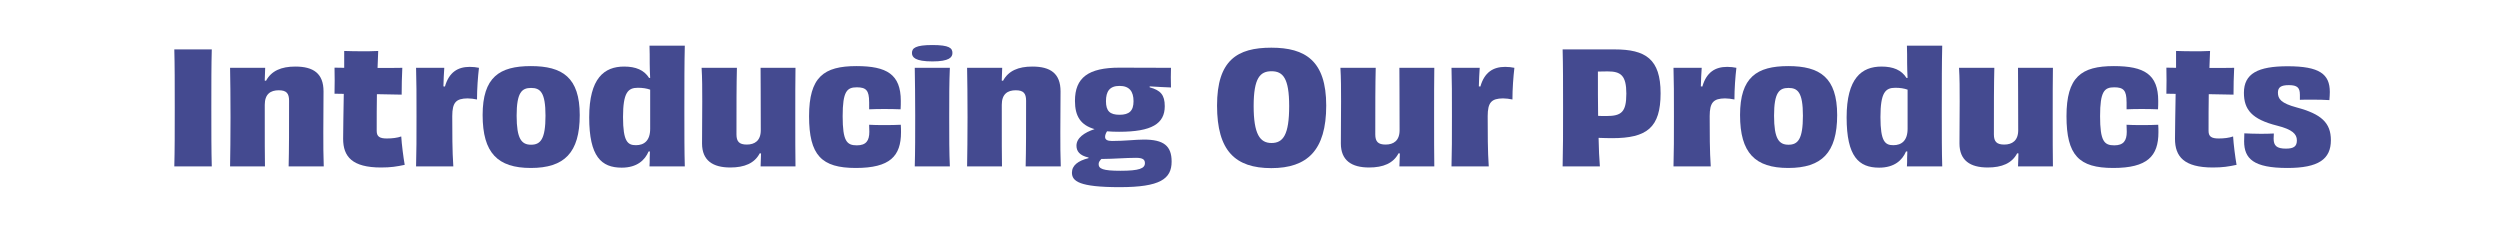
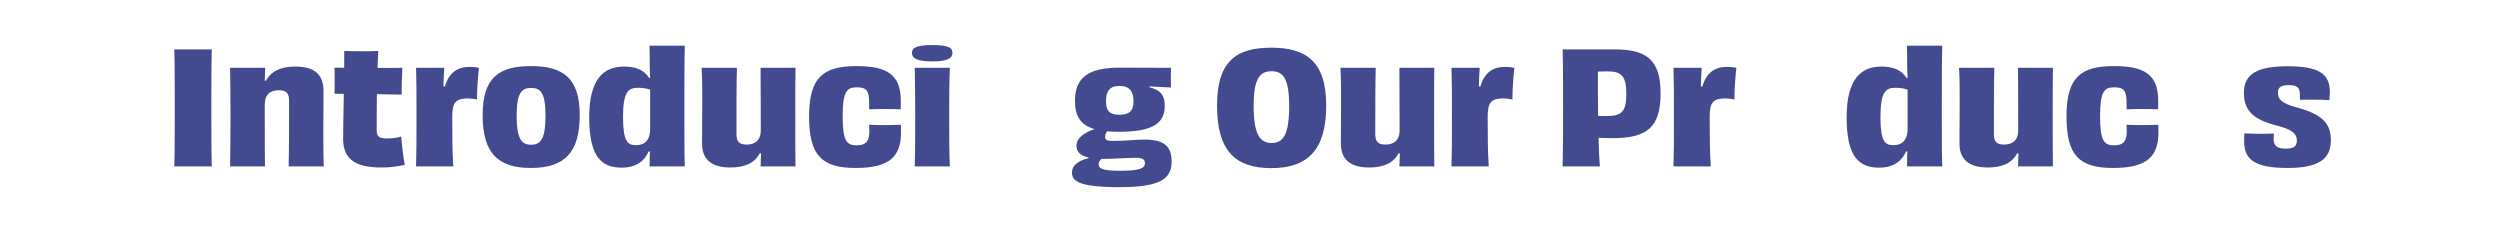
<svg xmlns="http://www.w3.org/2000/svg" id="Layer_2" data-name="Layer 2" viewBox="0 0 961.51 86.74">
  <defs>
    <style>
      .cls-1 {
        fill: none;
      }

      .cls-2 {
        fill: #444a90;
      }
    </style>
  </defs>
  <g id="Layer_1-2" data-name="Layer 1">
    <g>
      <g>
        <path class="cls-2" d="m67.04,64c.17-6.12.17-12.96.17-22.5s0-16.44-.17-22.5h14.41c-.17,6-.17,12.84-.17,22.44s0,16.38.17,22.56h-14.41Z" />
        <path class="cls-2" d="m111.01,64c.17-6.36.17-14.52.17-25.26,0-2.82-.99-4.02-3.97-4.02-3.15,0-5.38,1.44-5.38,5.58,0,14.88,0,19.26.08,23.7h-13.42c.08-5.46.17-10.62.17-18.96s-.08-13.92-.17-18.96h13.5c-.08,1.86-.08,3.3-.17,4.92l.5.06c2.07-3.84,5.88-5.46,11.26-5.46,6.96,0,10.85,2.64,10.85,9.54,0,7.5-.08,11.16-.08,15.72,0,4.98,0,9,.17,13.14h-13.5Z" />
        <path class="cls-2" d="m132.38,26.08v-6.48c1.99.06,4.31.12,6.54.12s4.39,0,6.54-.12c-.08,2.04-.17,4.2-.25,6.54,3.31,0,6.54,0,9.52-.06-.17,3.36-.25,6.9-.25,10.32-2.15-.06-5.63-.12-9.52-.18-.08,4.44-.08,9.18-.08,14.16,0,2.16,1.16,2.88,3.89,2.88,2.07,0,4.06-.24,5.55-.78.17,2.94.83,8.1,1.33,10.92-3.06.66-5.38,1.02-9.11,1.02-11.1,0-14.57-4.2-14.57-11.04,0-4.62.17-10.68.25-17.28l-3.56-.06c.08-3.24.08-7.02,0-10.02l3.73.06Z" />
        <path class="cls-2" d="m171.13,33.28c1.57-5.52,4.97-7.56,9.52-7.56,1.24,0,2.48.12,3.56.36-.41,3.6-.75,7.98-.75,12.18-1.16-.24-2.48-.42-3.64-.42-4.39.06-5.88,1.5-5.88,6.84,0,6,0,13.5.41,19.32h-14.33c.17-5.34.17-11.1.17-19.38s0-13.26-.17-18.54h10.85c-.17,2.28-.25,4.5-.33,7.14l.58.06Z" />
        <path class="cls-2" d="m204.17,64.6c-12.75,0-18.55-5.76-18.55-20.34s6.46-18.84,18.55-18.84,18.8,4.32,18.8,18.84-5.96,20.34-18.8,20.34Zm.08-30.78c-3.56,0-5.55,1.74-5.55,10.68s1.9,11.16,5.55,11.16,5.55-2.16,5.55-11.16-1.99-10.68-5.55-10.68Z" />
        <path class="cls-2" d="m263.38,17.56c-.17,6.72-.17,14.04-.17,25.26,0,9.06,0,15.42.17,21.18h-13.58c.08-1.08.08-2.1.08-3.36,0-.84.08-1.62.08-2.4h-.5c-1.41,3.3-4.39,6.24-10.35,6.24-7.78,0-12.5-4.2-12.5-19.32s5.8-19.56,13.42-19.56c4.47,0,7.7,1.32,9.61,4.38h.41c-.08-1.98-.17-3.54-.17-5.58,0-2.52,0-4.62-.08-6.84h13.58Zm-13.33,16.92c-1.33-.48-2.9-.72-4.72-.72-3.81,0-5.71,1.8-5.71,11.28s1.82,10.8,4.97,10.8,5.47-1.74,5.47-6.3v-15.06Z" />
        <path class="cls-2" d="m305.95,26.08c-.08,5.4-.08,10.56-.08,18.9s0,13.92.08,19.02h-13.42c.08-1.92.08-3.3.17-4.98l-.5-.06c-1.99,3.84-5.88,5.46-11.34,5.46-6.71,0-10.85-2.7-10.85-9.24,0-7.68.08-11.4.08-16.14s0-8.94-.25-12.96h13.58c-.17,6.42-.17,14.76-.17,25.62,0,2.76,1.08,3.9,3.97,3.9,3.06,0,5.38-1.5,5.38-5.52,0-15.24-.08-19.56-.08-24h13.42Z" />
        <path class="cls-2" d="m334.27,39.22c0-4.44-1.16-5.64-4.72-5.64-3.81,0-5.46,1.5-5.46,11.1s1.57,11.22,5.46,11.22c3.56,0,4.8-1.8,4.8-5.22,0-.84-.08-1.74-.08-2.7,1.66.12,3.56.12,5.8.12s4.47,0,6.38-.12c.08,1.02.08,1.92.08,2.88,0,9.18-4.22,13.74-17.39,13.74s-17.97-4.86-17.97-19.92,5.63-19.26,18.22-19.26c11.68,0,17.06,3.18,17.06,13.38,0,.96,0,2.04-.08,3.24-1.57-.06-3.81-.12-6.29-.12-2.24,0-4.47.06-5.8.12v-2.82Z" />
        <path class="cls-2" d="m358.61,23.62c-6.71,0-7.87-1.62-7.87-3.24,0-1.86,1.33-3.06,7.87-3.06s7.7,1.2,7.7,3.06c0,1.62-1.16,3.24-7.7,3.24Zm-6.79,40.38c.17-5.64.17-12.24.17-19.62,0-6.96-.08-12.84-.17-18.3h13.5c-.25,5.52-.25,11.28-.25,18.72,0,8.52,0,13.74.25,19.2h-13.5Z" />
-         <path class="cls-2" d="m394.47,64c.17-6.36.17-14.52.17-25.26,0-2.82-.99-4.02-3.97-4.02-3.15,0-5.38,1.44-5.38,5.58,0,14.88,0,19.26.08,23.7h-13.42c.08-5.46.17-10.62.17-18.96s-.08-13.92-.17-18.96h13.5c-.08,1.86-.08,3.3-.17,4.92l.5.06c2.07-3.84,5.88-5.46,11.26-5.46,6.96,0,10.85,2.64,10.85,9.54,0,7.5-.08,11.16-.08,15.72,0,4.98,0,9,.17,13.14h-13.5Z" />
        <path class="cls-2" d="m442.17,33.58c4.22,1.14,5.8,2.94,5.8,7.26,0,6.72-4.97,9.84-17.56,9.84-1.66,0-3.23-.06-4.64-.18-.5.78-.75,1.5-.75,2.16,0,1.08.91,1.56,2.65,1.56,4.97,0,9.11-.54,12.26-.54,7.62,0,10.68,2.4,10.68,8.46,0,6.66-4.39,9.84-19.96,9.84s-18.38-2.28-18.38-5.58c0-2.76,2.32-4.56,6.38-5.58v-.24c-3.48-.78-4.64-2.46-4.64-4.56,0-2.94,2.98-5.04,6.96-6.36-5.38-1.56-7.54-4.98-7.54-10.86,0-8.94,5.13-12.78,17.14-12.78,1.24,0,12.26.06,19.79.06-.08,1.44-.08,5.82,0,7.56-1.99-.06-5.05-.24-8.2-.42v.36Zm-18.55,27.54c-.66.66-1.08,1.26-1.08,1.98,0,1.8,1.57,2.58,8.36,2.58,7.29,0,9.44-.9,9.44-2.94,0-1.32-.75-2.04-3.4-2.04-3.81,0-8.94.42-12.42.42h-.91Zm1.74-22.2c0,3.78,1.49,5.22,5.22,5.22s5.38-1.5,5.38-5.22-1.57-5.88-5.38-5.88-5.22,2.1-5.22,5.88Z" />
        <path class="cls-2" d="m488.95,64.66c-13.83,0-20.87-6.6-20.87-24.06s7.78-22.26,20.87-22.26,21.12,5.04,21.12,22.26-7.29,24.06-21.12,24.06Zm6.87-23.88c0-10.74-2.4-13.38-6.79-13.38s-6.87,2.58-6.87,13.38,2.4,14.22,6.87,14.22,6.79-3.12,6.79-14.22Z" />
        <path class="cls-2" d="m551.64,26.08c-.08,5.4-.08,10.56-.08,18.9s0,13.92.08,19.02h-13.42c.08-1.92.08-3.3.17-4.98l-.5-.06c-1.99,3.84-5.88,5.46-11.34,5.46-6.71,0-10.85-2.7-10.85-9.24,0-7.68.08-11.4.08-16.14s0-8.94-.25-12.96h13.58c-.17,6.42-.17,14.76-.17,25.62,0,2.76,1.08,3.9,3.97,3.9,3.06,0,5.38-1.5,5.38-5.52,0-15.24-.08-19.56-.08-24h13.42Z" />
        <path class="cls-2" d="m569.36,33.28c1.57-5.52,4.97-7.56,9.52-7.56,1.24,0,2.48.12,3.56.36-.41,3.6-.75,7.98-.75,12.18-1.16-.24-2.48-.42-3.64-.42-4.39.06-5.88,1.5-5.88,6.84,0,6,0,13.5.41,19.32h-14.33c.17-5.34.17-11.1.17-19.38s0-13.26-.17-18.54h10.85c-.17,2.28-.25,4.5-.33,7.14l.58.06Z" />
        <path class="cls-2" d="m620.95,19c11.92,0,17.72,3.66,17.72,16.86s-5.22,17.28-18.63,17.28c-1.74,0-3.31-.06-5.22-.12.08,4.26.25,7.98.5,10.98h-14.33c.17-6.48.17-12.9.17-22.5s0-16.32-.17-22.5h19.96Zm4.55,17.1c0-7.14-2.15-8.64-7.21-8.64-.75,0-2.32.06-3.73.06,0,6,0,11.76.08,17.04.83.06,1.91.06,3.23.06,5.71,0,7.62-1.5,7.62-8.52Z" />
        <path class="cls-2" d="m654.74,33.28c1.57-5.52,4.97-7.56,9.52-7.56,1.24,0,2.48.12,3.56.36-.41,3.6-.75,7.98-.75,12.18-1.16-.24-2.48-.42-3.64-.42-4.39.06-5.88,1.5-5.88,6.84,0,6,0,13.5.41,19.32h-14.33c.17-5.34.17-11.1.17-19.38s0-13.26-.17-18.54h10.85c-.17,2.28-.25,4.5-.33,7.14l.58.06Z" />
-         <path class="cls-2" d="m687.78,64.6c-12.75,0-18.55-5.76-18.55-20.34s6.46-18.84,18.55-18.84,18.8,4.32,18.8,18.84-5.96,20.34-18.8,20.34Zm.08-30.78c-3.56,0-5.55,1.74-5.55,10.68s1.9,11.16,5.55,11.16,5.55-2.16,5.55-11.16-1.99-10.68-5.55-10.68Z" />
        <path class="cls-2" d="m746.99,17.56c-.17,6.72-.17,14.04-.17,25.26,0,9.06,0,15.42.17,21.18h-13.58c.08-1.08.08-2.1.08-3.36,0-.84.08-1.62.08-2.4h-.5c-1.41,3.3-4.39,6.24-10.35,6.24-7.78,0-12.5-4.2-12.5-19.32s5.8-19.56,13.42-19.56c4.47,0,7.7,1.32,9.61,4.38h.41c-.08-1.98-.17-3.54-.17-5.58,0-2.52,0-4.62-.08-6.84h13.58Zm-13.33,16.92c-1.33-.48-2.9-.72-4.72-.72-3.81,0-5.71,1.8-5.71,11.28s1.82,10.8,4.97,10.8,5.47-1.74,5.47-6.3v-15.06Z" />
        <path class="cls-2" d="m789.56,26.08c-.08,5.4-.08,10.56-.08,18.9s0,13.92.08,19.02h-13.42c.08-1.92.08-3.3.17-4.98l-.5-.06c-1.99,3.84-5.88,5.46-11.34,5.46-6.71,0-10.85-2.7-10.85-9.24,0-7.68.08-11.4.08-16.14s0-8.94-.25-12.96h13.58c-.17,6.42-.17,14.76-.17,25.62,0,2.76,1.08,3.9,3.97,3.9,3.06,0,5.38-1.5,5.38-5.52,0-15.24-.08-19.56-.08-24h13.42Z" />
-         <path class="cls-2" d="m817.88,39.22c0-4.44-1.16-5.64-4.72-5.64-3.81,0-5.46,1.5-5.46,11.1s1.57,11.22,5.46,11.22c3.56,0,4.8-1.8,4.8-5.22,0-.84-.08-1.74-.08-2.7,1.66.12,3.56.12,5.8.12s4.47,0,6.38-.12c.08,1.02.08,1.92.08,2.88,0,9.18-4.22,13.74-17.39,13.74s-17.97-4.86-17.97-19.92,5.63-19.26,18.22-19.26c11.68,0,17.06,3.18,17.06,13.38,0,.96,0,2.04-.08,3.24-1.57-.06-3.81-.12-6.29-.12-2.24,0-4.47.06-5.8.12v-2.82Z" />
-         <path class="cls-2" d="m836.92,26.08v-6.48c1.99.06,4.31.12,6.54.12s4.39,0,6.54-.12c-.08,2.04-.17,4.2-.25,6.54,3.31,0,6.54,0,9.52-.06-.17,3.36-.25,6.9-.25,10.32-2.15-.06-5.63-.12-9.52-.18-.08,4.44-.08,9.18-.08,14.16,0,2.16,1.16,2.88,3.89,2.88,2.07,0,4.06-.24,5.55-.78.17,2.94.83,8.1,1.33,10.92-3.06.66-5.38,1.02-9.11,1.02-11.1,0-14.57-4.2-14.57-11.04,0-4.62.17-10.68.25-17.28l-3.56-.06c.08-3.24.08-7.02,0-10.02l3.73.06Z" />
+         <path class="cls-2" d="m817.88,39.22c0-4.44-1.16-5.64-4.72-5.64-3.81,0-5.46,1.5-5.46,11.1s1.57,11.22,5.46,11.22c3.56,0,4.8-1.8,4.8-5.22,0-.84-.08-1.74-.08-2.7,1.66.12,3.56.12,5.8.12s4.47,0,6.38-.12c.08,1.02.08,1.92.08,2.88,0,9.18-4.22,13.74-17.39,13.74s-17.97-4.86-17.97-19.92,5.63-19.26,18.22-19.26c11.68,0,17.06,3.18,17.06,13.38,0,.96,0,2.04-.08,3.24-1.57-.06-3.81-.12-6.29-.12-2.24,0-4.47.06-5.8.12Z" />
        <path class="cls-2" d="m884.54,36.34c0-2.58-.99-3.6-4.22-3.6-3.06,0-4.22.84-4.22,2.88,0,2.4,1.16,4.08,7.2,5.7,9.44,2.52,13.17,5.88,13.17,12.6,0,7.32-4.8,10.68-16.73,10.68-13,0-16.64-3.54-16.64-10.26,0-1.2.08-2.22.08-3.06,1.57.06,3.64.18,6.46.18,1.82,0,3.64-.06,4.89-.12,0,.78-.08,1.44-.08,1.98,0,2.7,1.16,3.84,4.72,3.84,3.06,0,4.22-.9,4.22-3.18,0-2.46-1.82-4.2-7.54-5.64-9.85-2.46-12.83-6.24-12.83-12.66,0-7.38,5.38-10.2,16.81-10.2,12.25,0,16.23,3,16.23,9.9,0,.96-.08,1.98-.17,3.12-1.66-.12-4.22-.18-6.62-.18-1.82,0-3.64,0-4.72.06v-2.04Z" />
      </g>
      <rect class="cls-1" width="961.51" height="86.74" />
    </g>
  </g>
</svg>